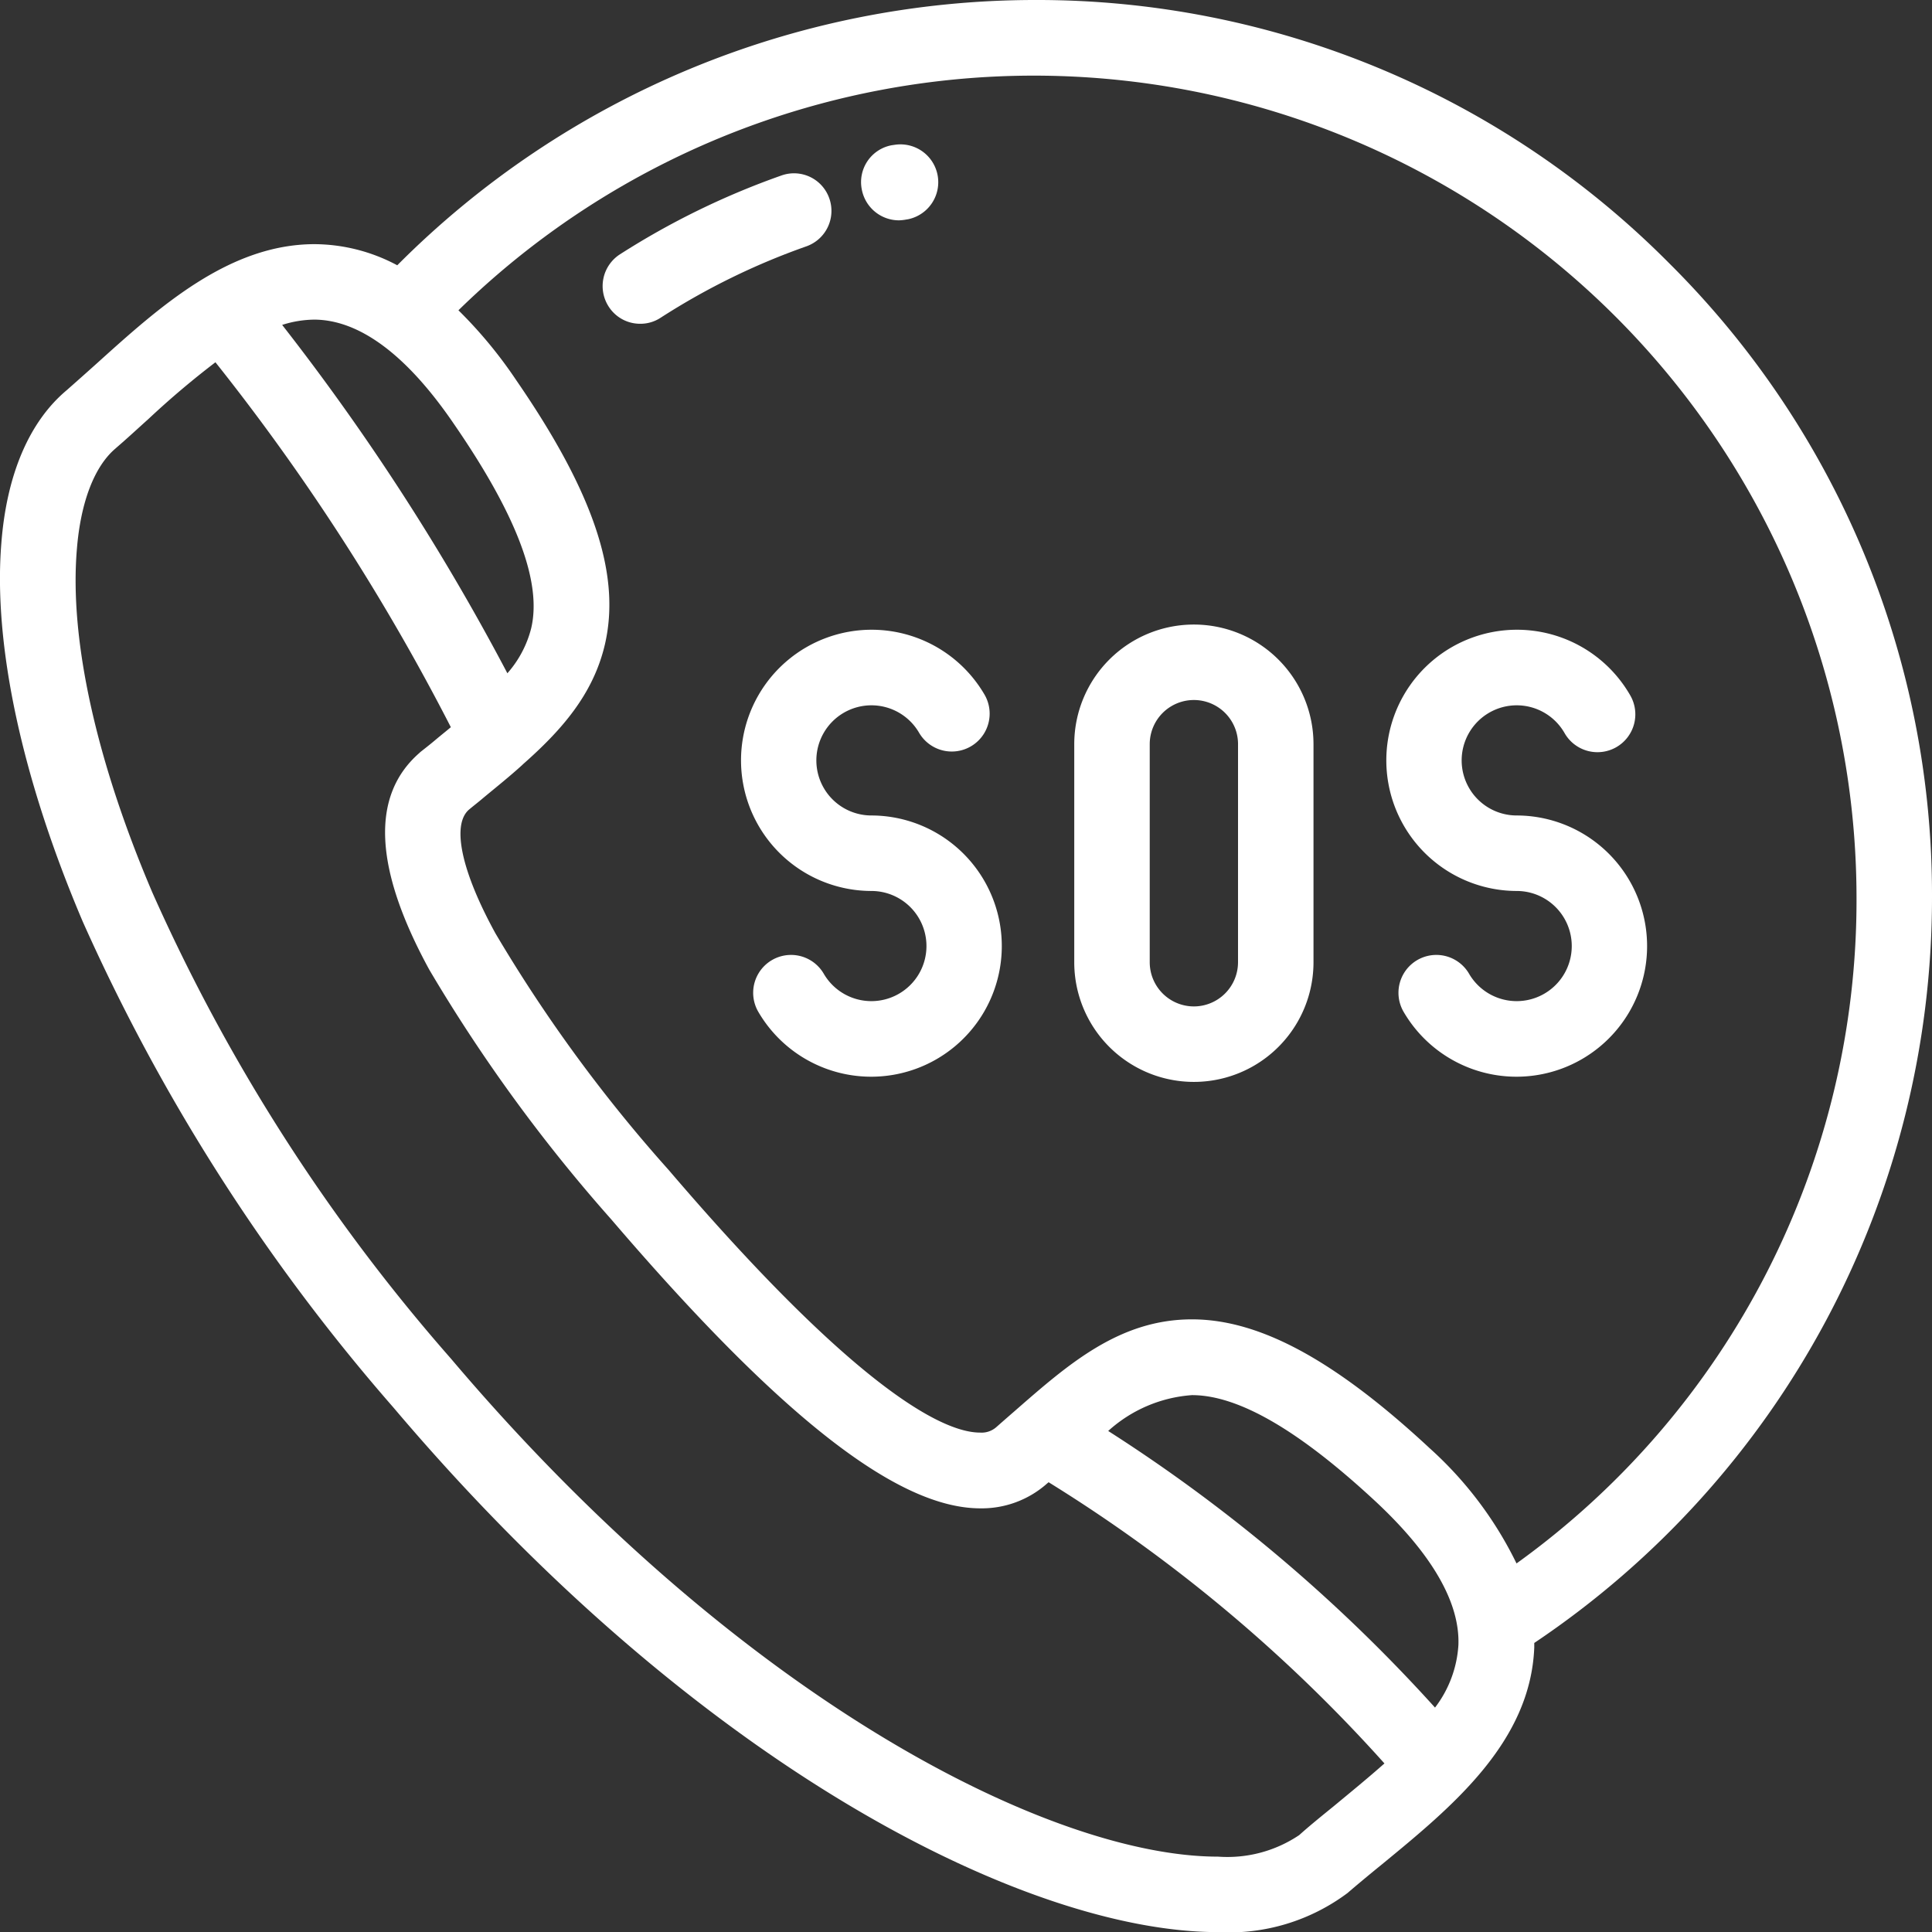
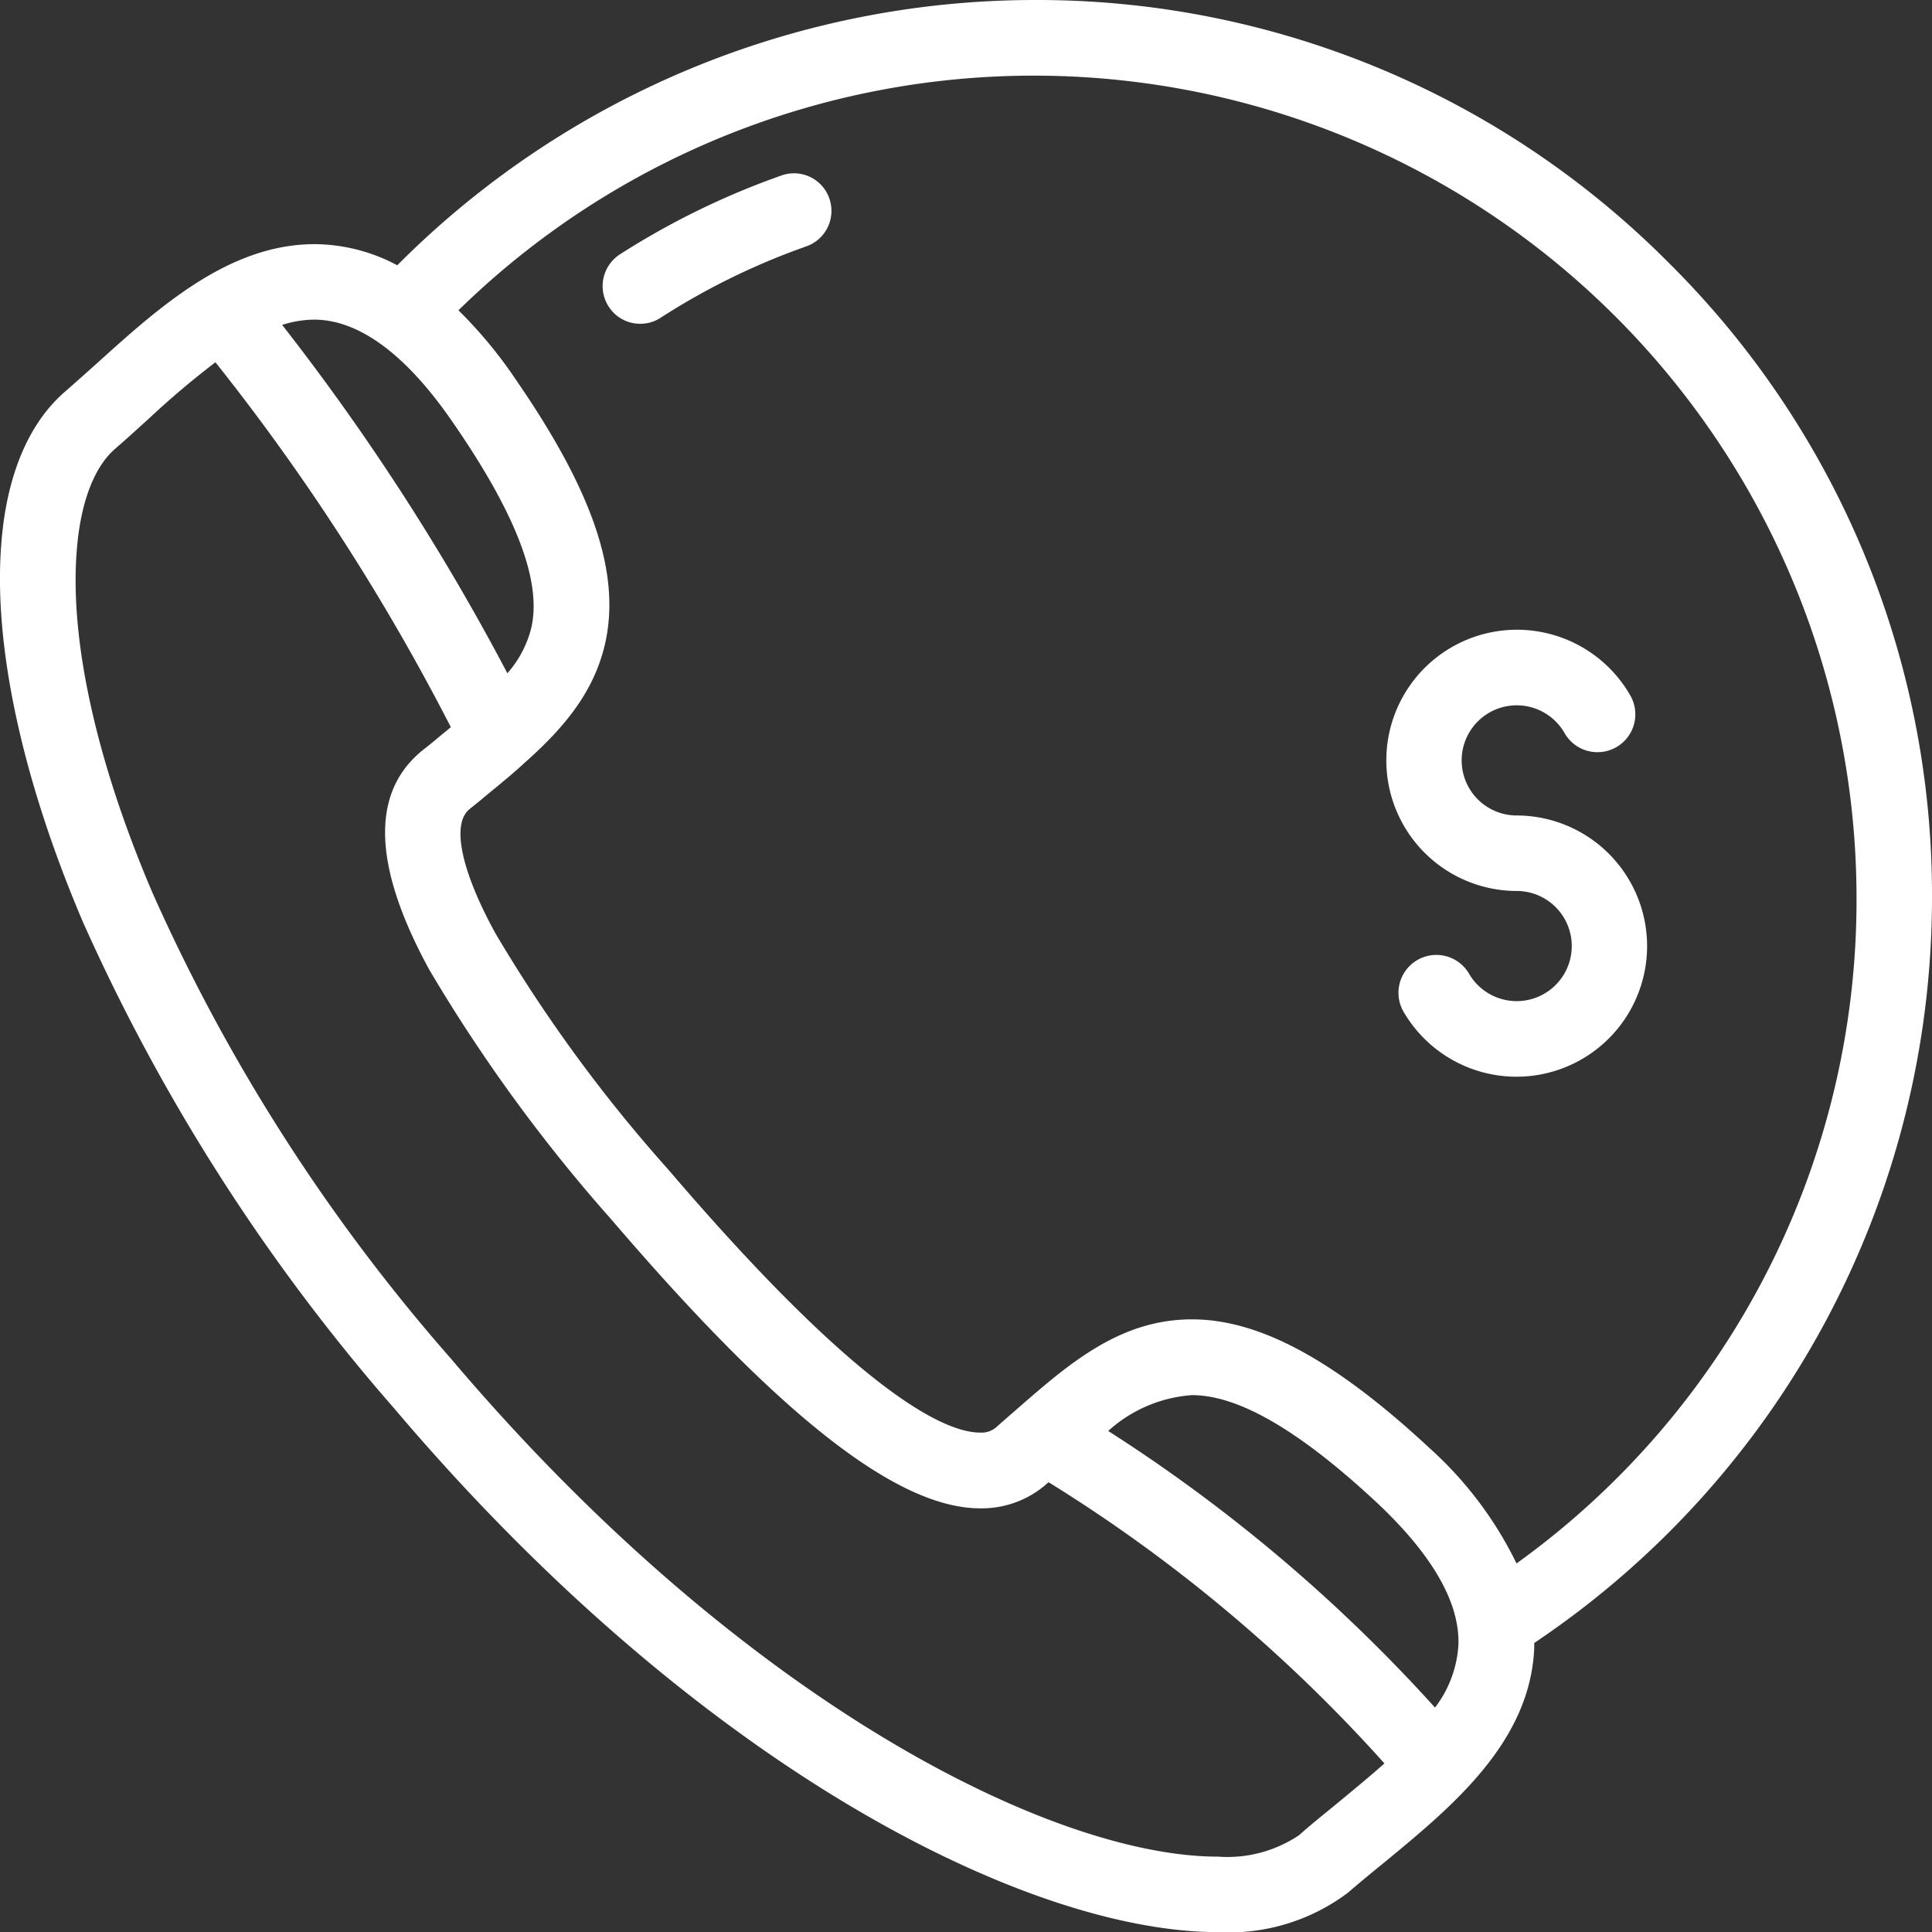
<svg xmlns="http://www.w3.org/2000/svg" viewBox="0 0 98.214 98.22">
  <rect x="0" y="0" width="98.214" height="98.22" fill="#333333" stroke="none" />
  <defs>
    <style>
      .cls-1 {
        fill: #fff;
      }
    </style>
  </defs>
  <g id="グループ化_108" data-name="グループ化 108" transform="translate(-0.031)">
    <path id="パス_278" data-name="パス 278" class="cls-1" d="M84.874,13.371A45.252,45.252,0,0,0,52.607,0,45.754,45.754,0,0,0,20.226,13.486a9,9,0,0,0-4.2-1.074c-4.355,0-7.9,3.2-11.031,6.024-.556.5-1.074.959-1.573,1.4C1.522,21.428.371,24.114.1,27.605c-.422,5.18,1.055,12.009,4.144,19.26A98.568,98.568,0,0,0,20.034,71.555C35.63,89.971,52.339,98.22,61.95,98.22a10.073,10.073,0,0,0,6.6-2l.019-.019c.537-.46,1.093-.921,1.707-1.42,3.549-2.916,7.558-6.2,7.75-11.031v-.23A45.62,45.62,0,0,0,98.245,45.619,45.24,45.24,0,0,0,84.874,13.371ZM23.1,21.543c3.2,4.642,4.489,8.057,3.933,10.4a5.5,5.5,0,0,1-1.209,2.283A118.045,118.045,0,0,0,14.375,16.517a5.5,5.5,0,0,1,1.65-.269C18.307,16.268,20.705,18.033,23.1,21.543ZM67.839,91.813c-.614.5-1.209.978-1.765,1.477a6.543,6.543,0,0,1-4.124,1.093c-8.46,0-24.267-7.923-39-25.322A93.428,93.428,0,0,1,7.775,45.369c-2.858-6.7-4.22-12.872-3.837-17.438.192-2.417.9-4.24,1.976-5.141l.019-.019c.537-.46,1.074-.959,1.65-1.477a44.1,44.1,0,0,1,3.4-2.878A111.5,111.5,0,0,1,22.95,36.967c-.249.211-.518.422-.767.633s-.518.422-.787.633l-.038.038c-2.494,2.168-2.321,5.87.5,11.031A81.837,81.837,0,0,0,31.1,61.982C39.678,72,45.644,76.677,49.864,76.677a4.994,4.994,0,0,0,3.357-1.228c.038-.038.077-.058.115-.1A78.014,78.014,0,0,1,70.41,89.645C69.566,90.393,68.7,91.1,67.839,91.813Zm6.331-8.191a5.822,5.822,0,0,1-1.189,3.184A81.56,81.56,0,0,0,56.367,72.744a7.08,7.08,0,0,1,4.259-1.822c2.36,0,5.448,1.784,9.4,5.467C72.865,79.056,74.247,81.492,74.17,83.621Zm2.954-4.144a19.116,19.116,0,0,0-4.451-5.889l-.019-.019c-4.777-4.431-8.594-6.5-12.028-6.5-3.7,0-6.292,2.283-9.035,4.681-.288.249-.595.518-.9.787a1.134,1.134,0,0,1-.844.288c-1.65,0-5.889-1.727-15.826-13.352a76.167,76.167,0,0,1-8.805-12.028c-1.727-3.146-2.225-5.487-1.362-6.273.249-.211.5-.4.748-.614.671-.556,1.343-1.093,1.976-1.669l.038-.038c1.957-1.727,3.568-3.549,4.163-6.081.825-3.549-.556-7.712-4.508-13.448a22.749,22.749,0,0,0-2.935-3.549A41.823,41.823,0,0,1,94.408,45.638,41.527,41.527,0,0,1,77.124,79.478Z" transform="translate(0)" />
    <path id="パス_279" data-name="パス 279" class="cls-1" d="M171.241,47.188a1.9,1.9,0,0,0-2.436-1.17,39.688,39.688,0,0,0-8.211,4.009,1.921,1.921,0,0,0-.576,2.647,1.894,1.894,0,0,0,1.611.882,1.864,1.864,0,0,0,1.036-.307,35.338,35.338,0,0,1,7.4-3.626A1.911,1.911,0,0,0,171.241,47.188Z" transform="translate(-129.05 -37.097)" />
-     <path id="パス_280" data-name="パス 280" class="cls-1" d="M230.12,42.1a2.351,2.351,0,0,0,.364-.038l.115-.019a1.923,1.923,0,0,0-.71-3.779l-.134.019a1.906,1.906,0,0,0-1.516,2.244A1.926,1.926,0,0,0,230.12,42.1Z" transform="translate(-184.399 -30.899)" />
-     <path id="パス_281" data-name="パス 281" class="cls-1" d="M290.781,165.5a6.083,6.083,0,0,0-6.081,6.081v11.088a6.081,6.081,0,1,0,12.162,0V171.581A6.083,6.083,0,0,0,290.781,165.5Zm2.244,17.169a2.247,2.247,0,0,1-2.244,2.244h0a2.247,2.247,0,0,1-2.244-2.244V171.581a2.244,2.244,0,0,1,4.489,0Z" transform="translate(-230.059 -133.751)" />
    <path id="パス_282" data-name="パス 282" class="cls-1" d="M374.018,176.338h0a2.8,2.8,0,1,1,2.436-4.2,1.925,1.925,0,1,0,3.338-1.918,6.64,6.64,0,1,0-5.755,9.956h0a2.8,2.8,0,1,1-2.436,4.2,1.925,1.925,0,0,0-3.338,1.918,6.64,6.64,0,1,0,5.755-9.956Z" transform="translate(-296.894 -134.883)" />
-     <path id="パス_283" data-name="パス 283" class="cls-1" d="M203.018,176.338h0a2.8,2.8,0,1,1,2.436-4.2,1.925,1.925,0,0,0,3.338-1.918,6.64,6.64,0,1,0-5.755,9.956h0a2.8,2.8,0,1,1-2.436,4.2,1.925,1.925,0,0,0-3.338,1.918,6.64,6.64,0,1,0,5.755-9.956Z" transform="translate(-158.698 -134.883)" />
  </g>
</svg>